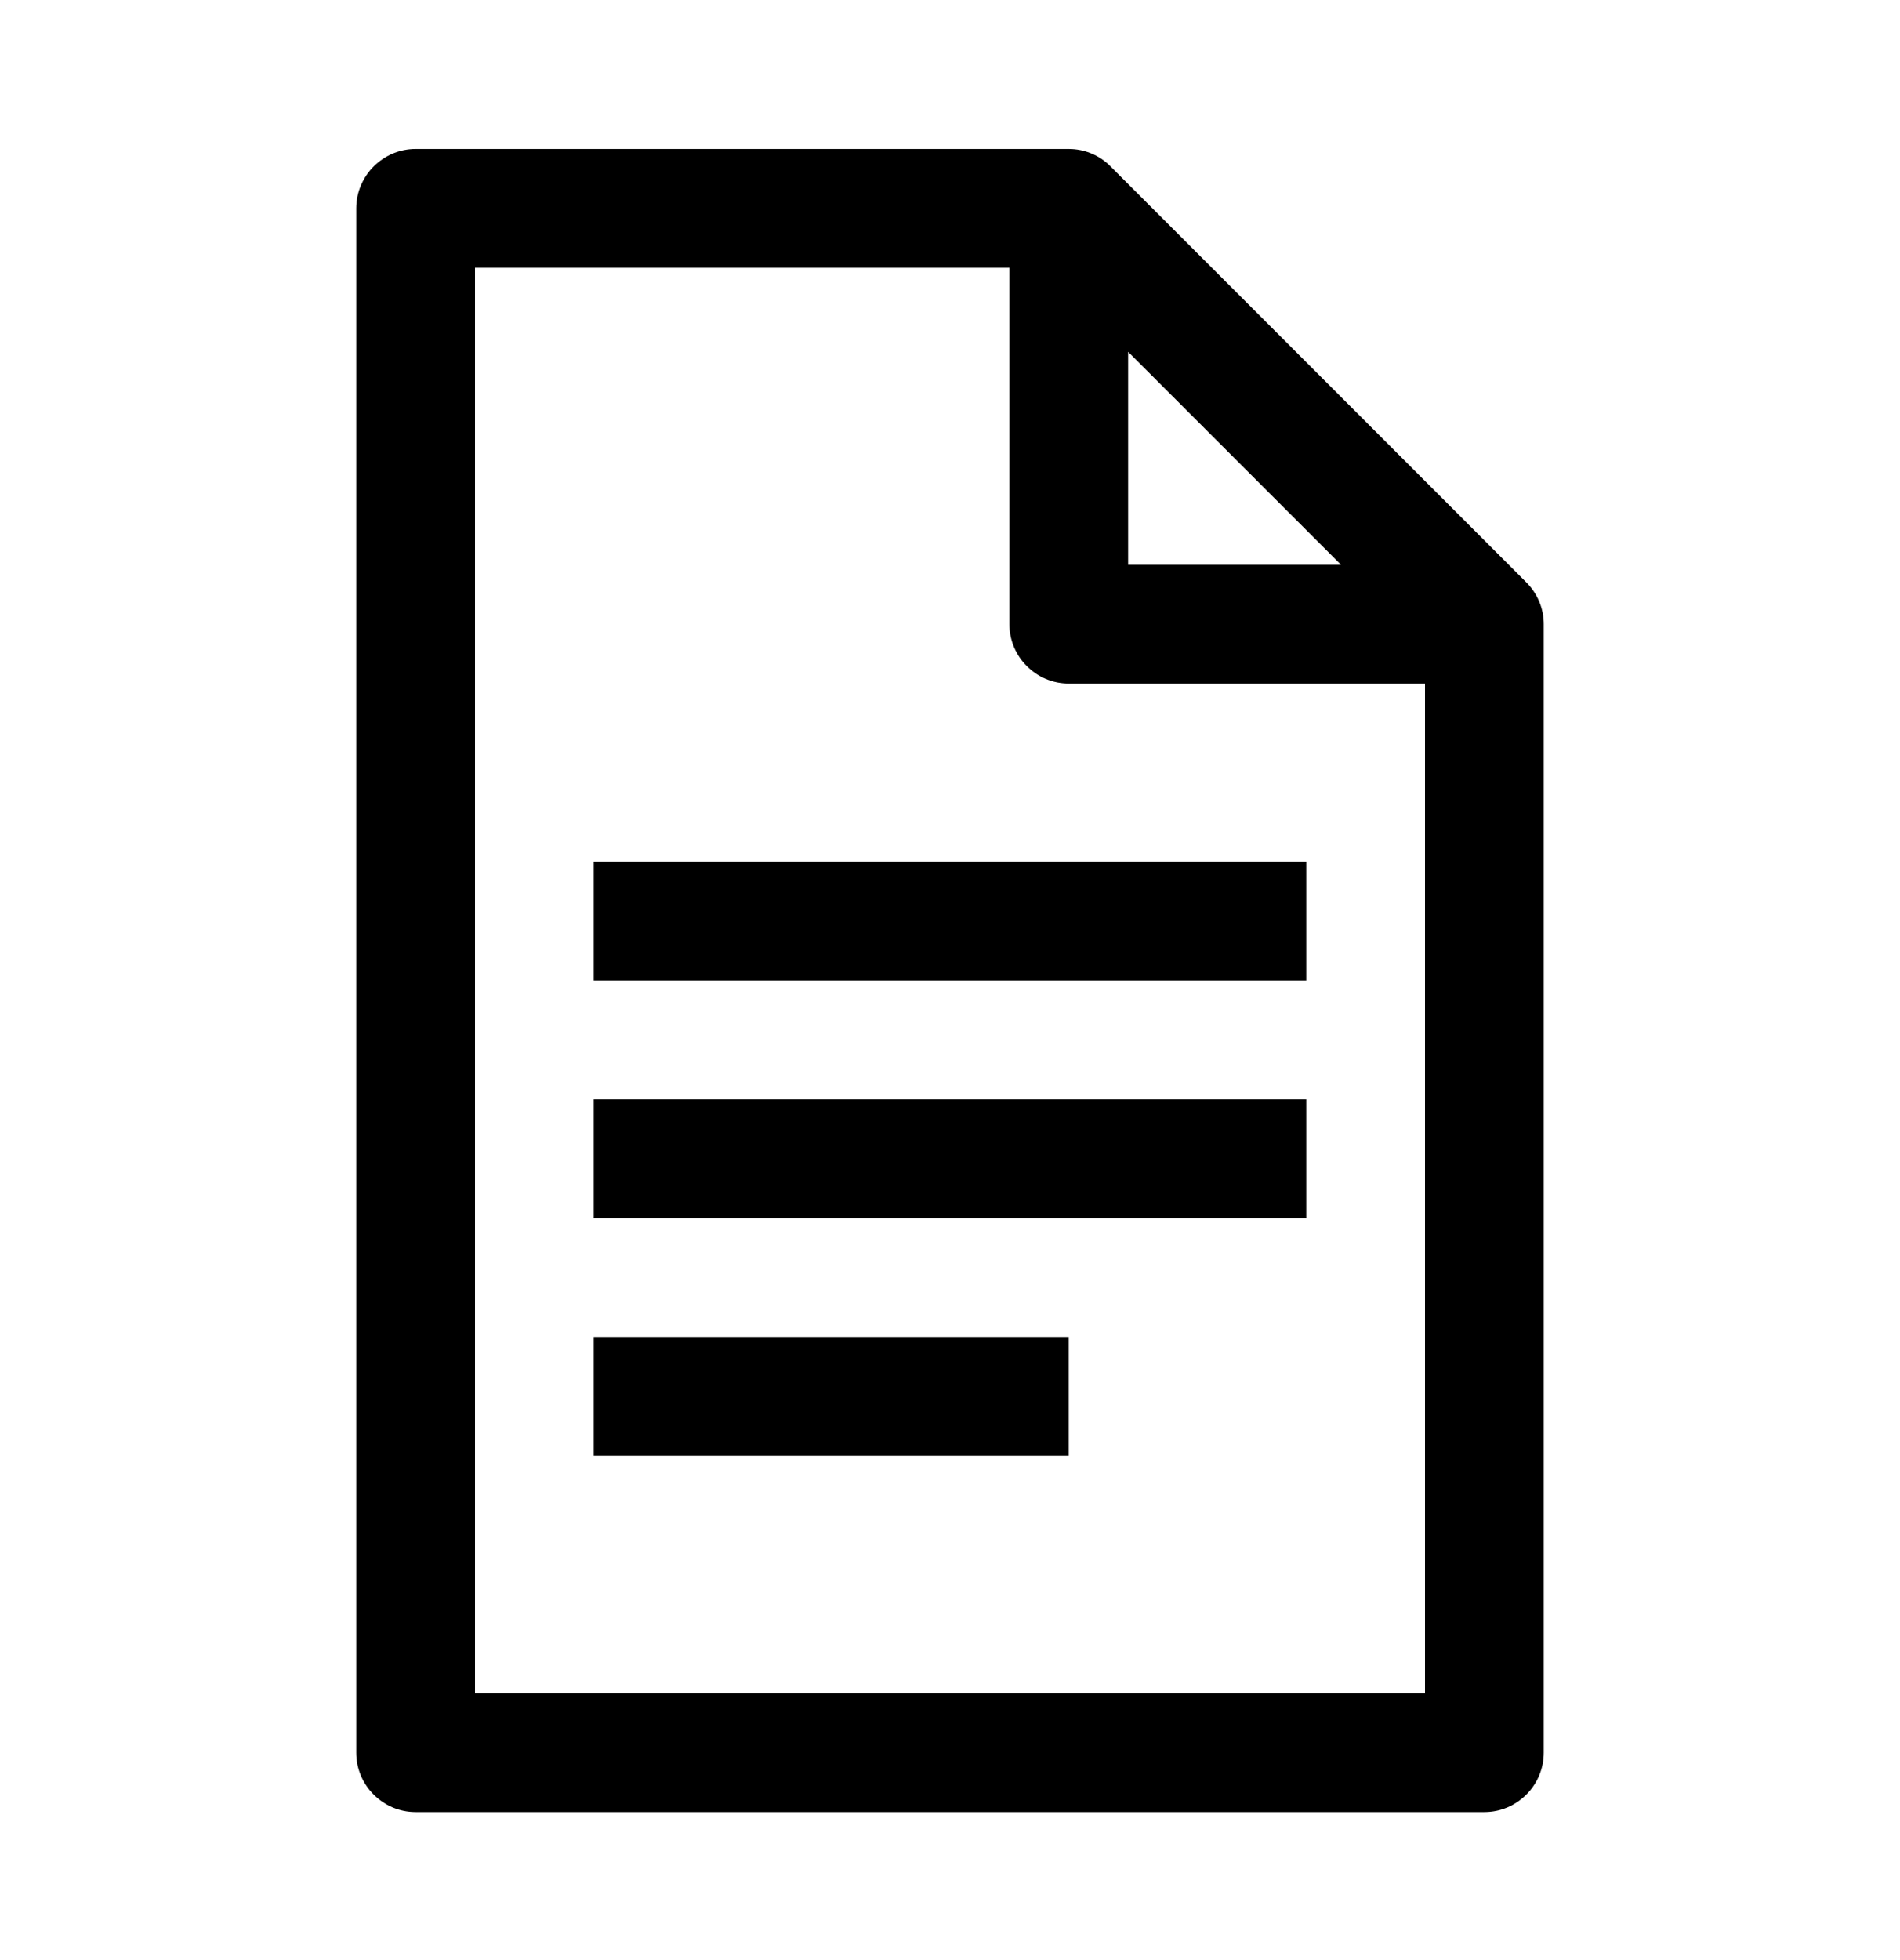
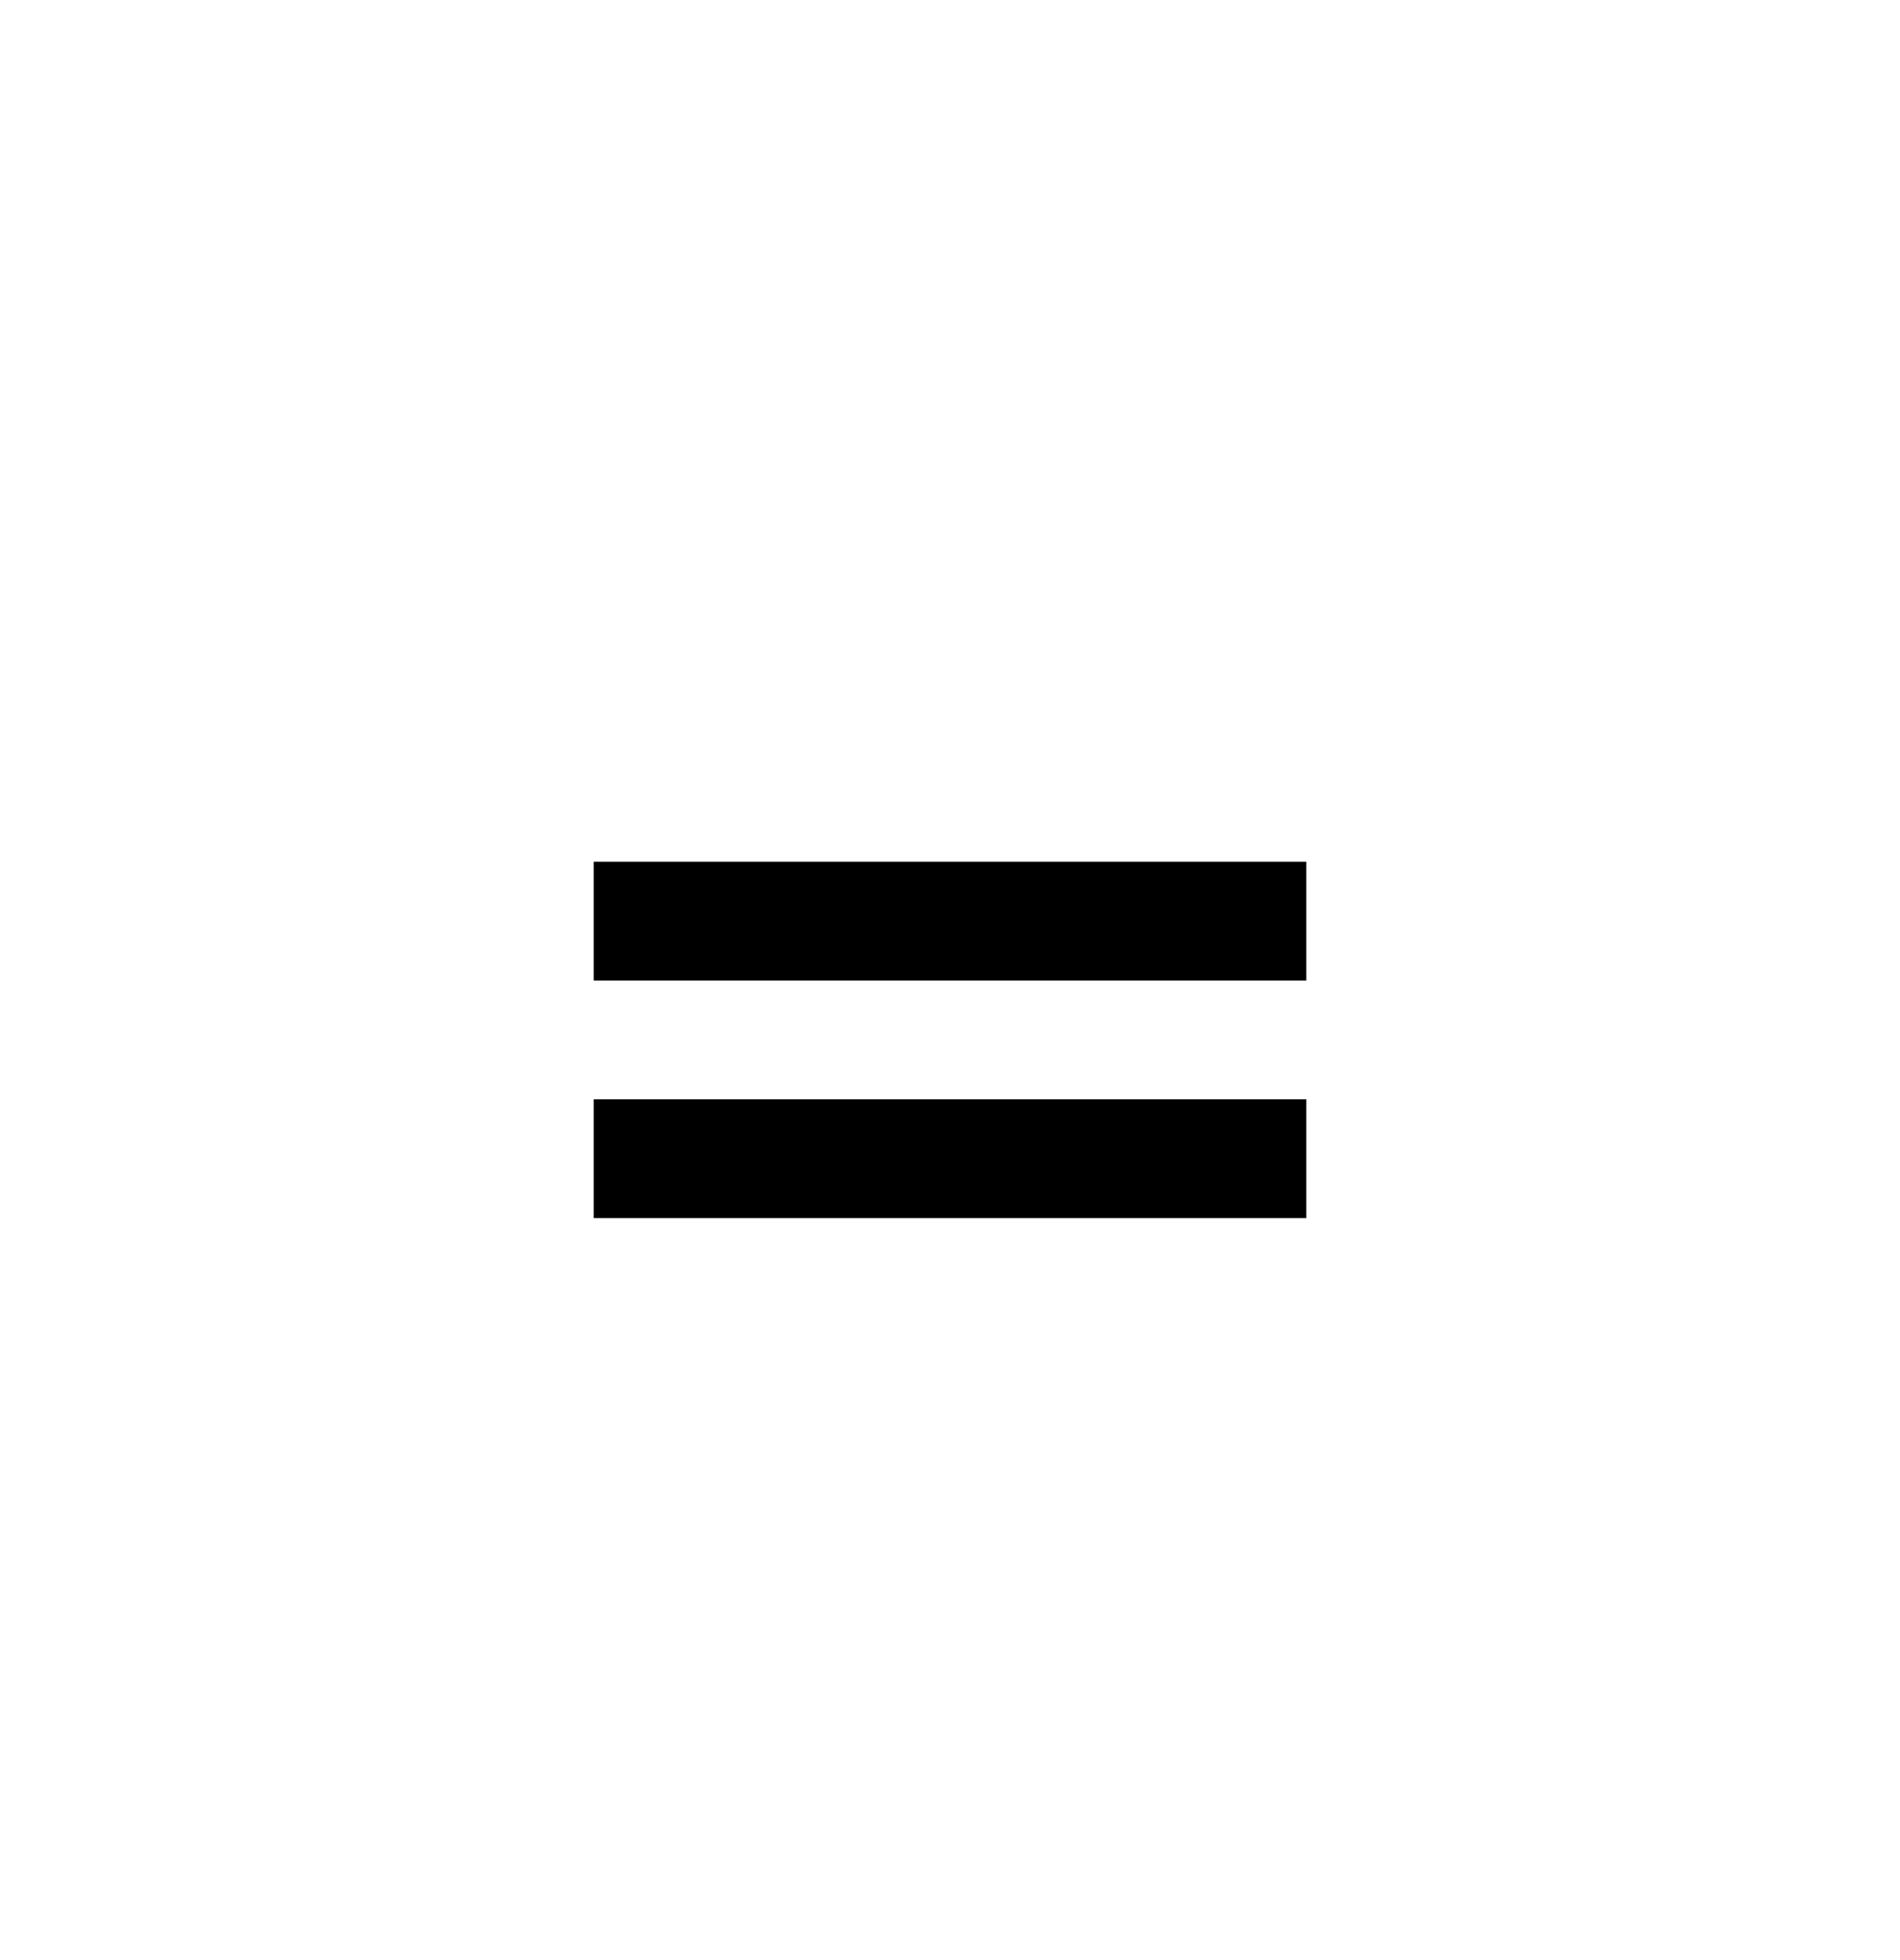
<svg xmlns="http://www.w3.org/2000/svg" width="32" height="33" viewBox="0 0 32 33" fill="none">
-   <path fill-rule="evenodd" clip-rule="evenodd" d="M7 30.508H25C25.55 30.508 26 30.058 26 29.508V10.508C26 10.243 25.895 9.993 25.705 9.803L18.705 2.803C18.52 2.613 18.265 2.508 18 2.508H7C6.45 2.508 6 2.958 6 3.508V29.508C6 30.058 6.45 30.508 7 30.508ZM24 28.508H8V4.508H17V10.508C17 11.058 17.45 11.508 18 11.508H24V28.508ZM22.585 9.508L19 5.923V9.508H22.585Z" fill="black" />
  <path d="M22 14.508H10V16.508H22V14.508Z" fill="black" />
  <path d="M22 18.508H10V20.508H22V18.508Z" fill="black" />
-   <path d="M18 22.508H10V24.508H18V22.508Z" fill="black" />
</svg>